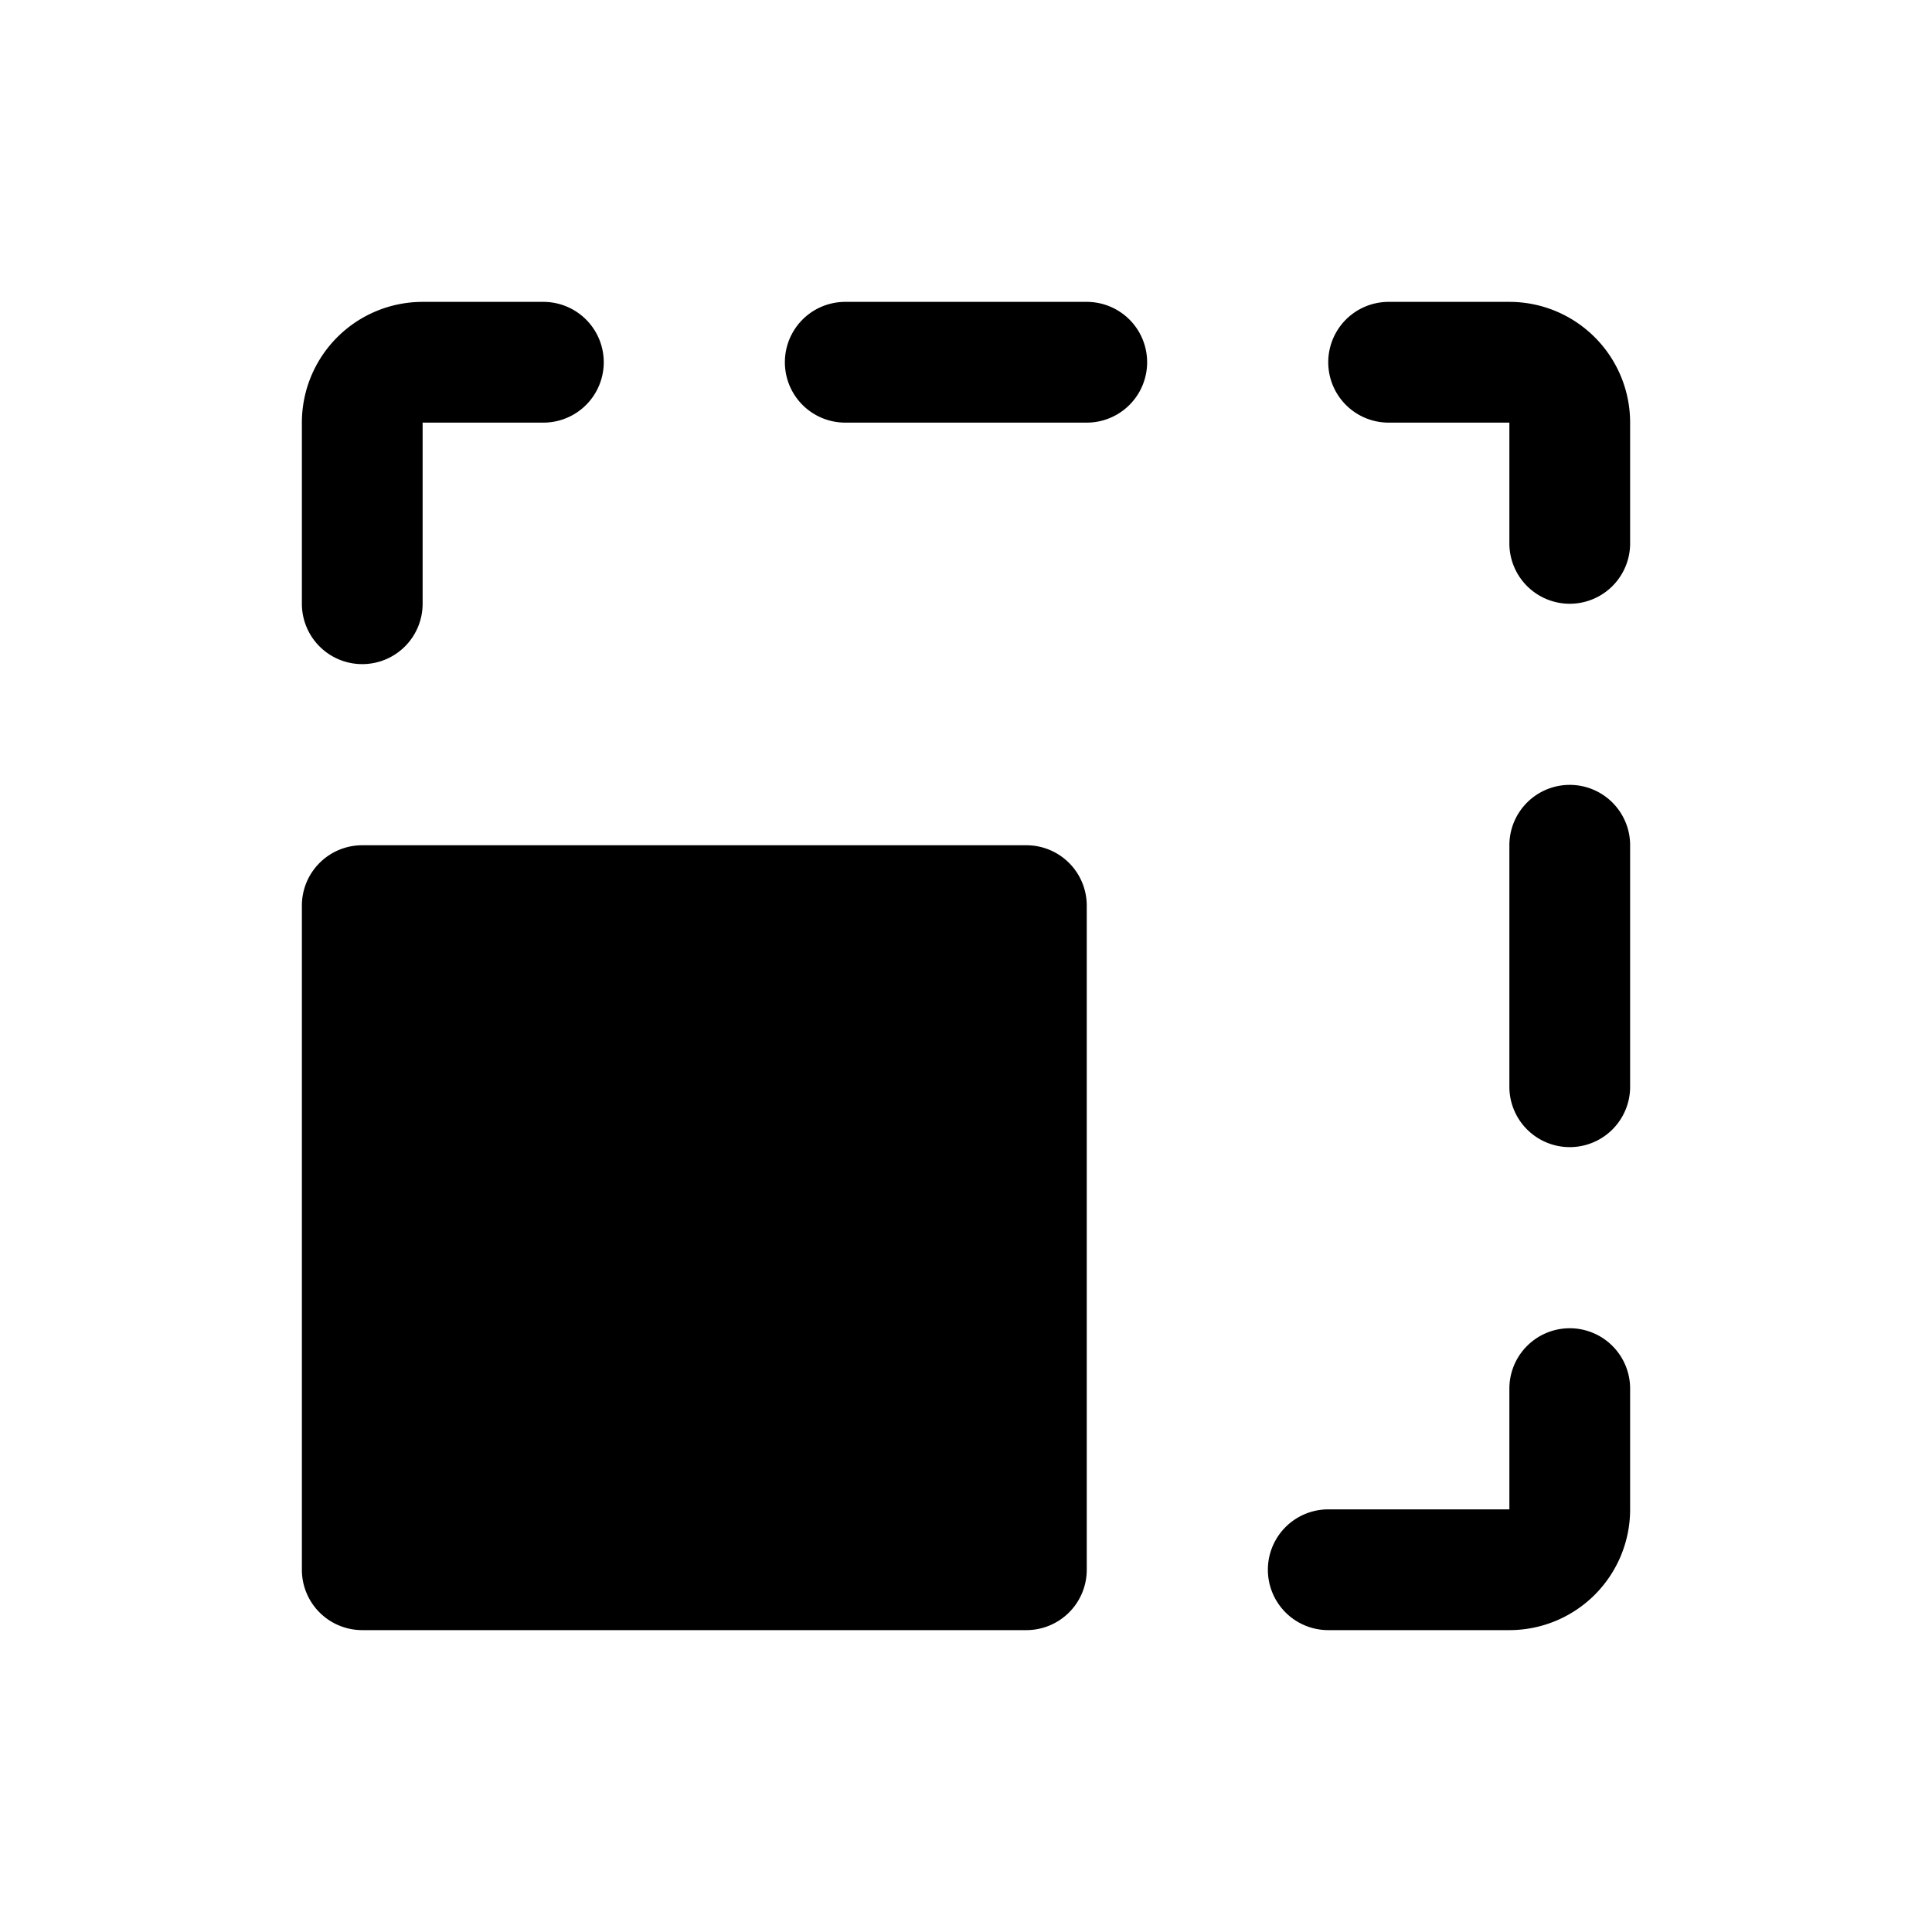
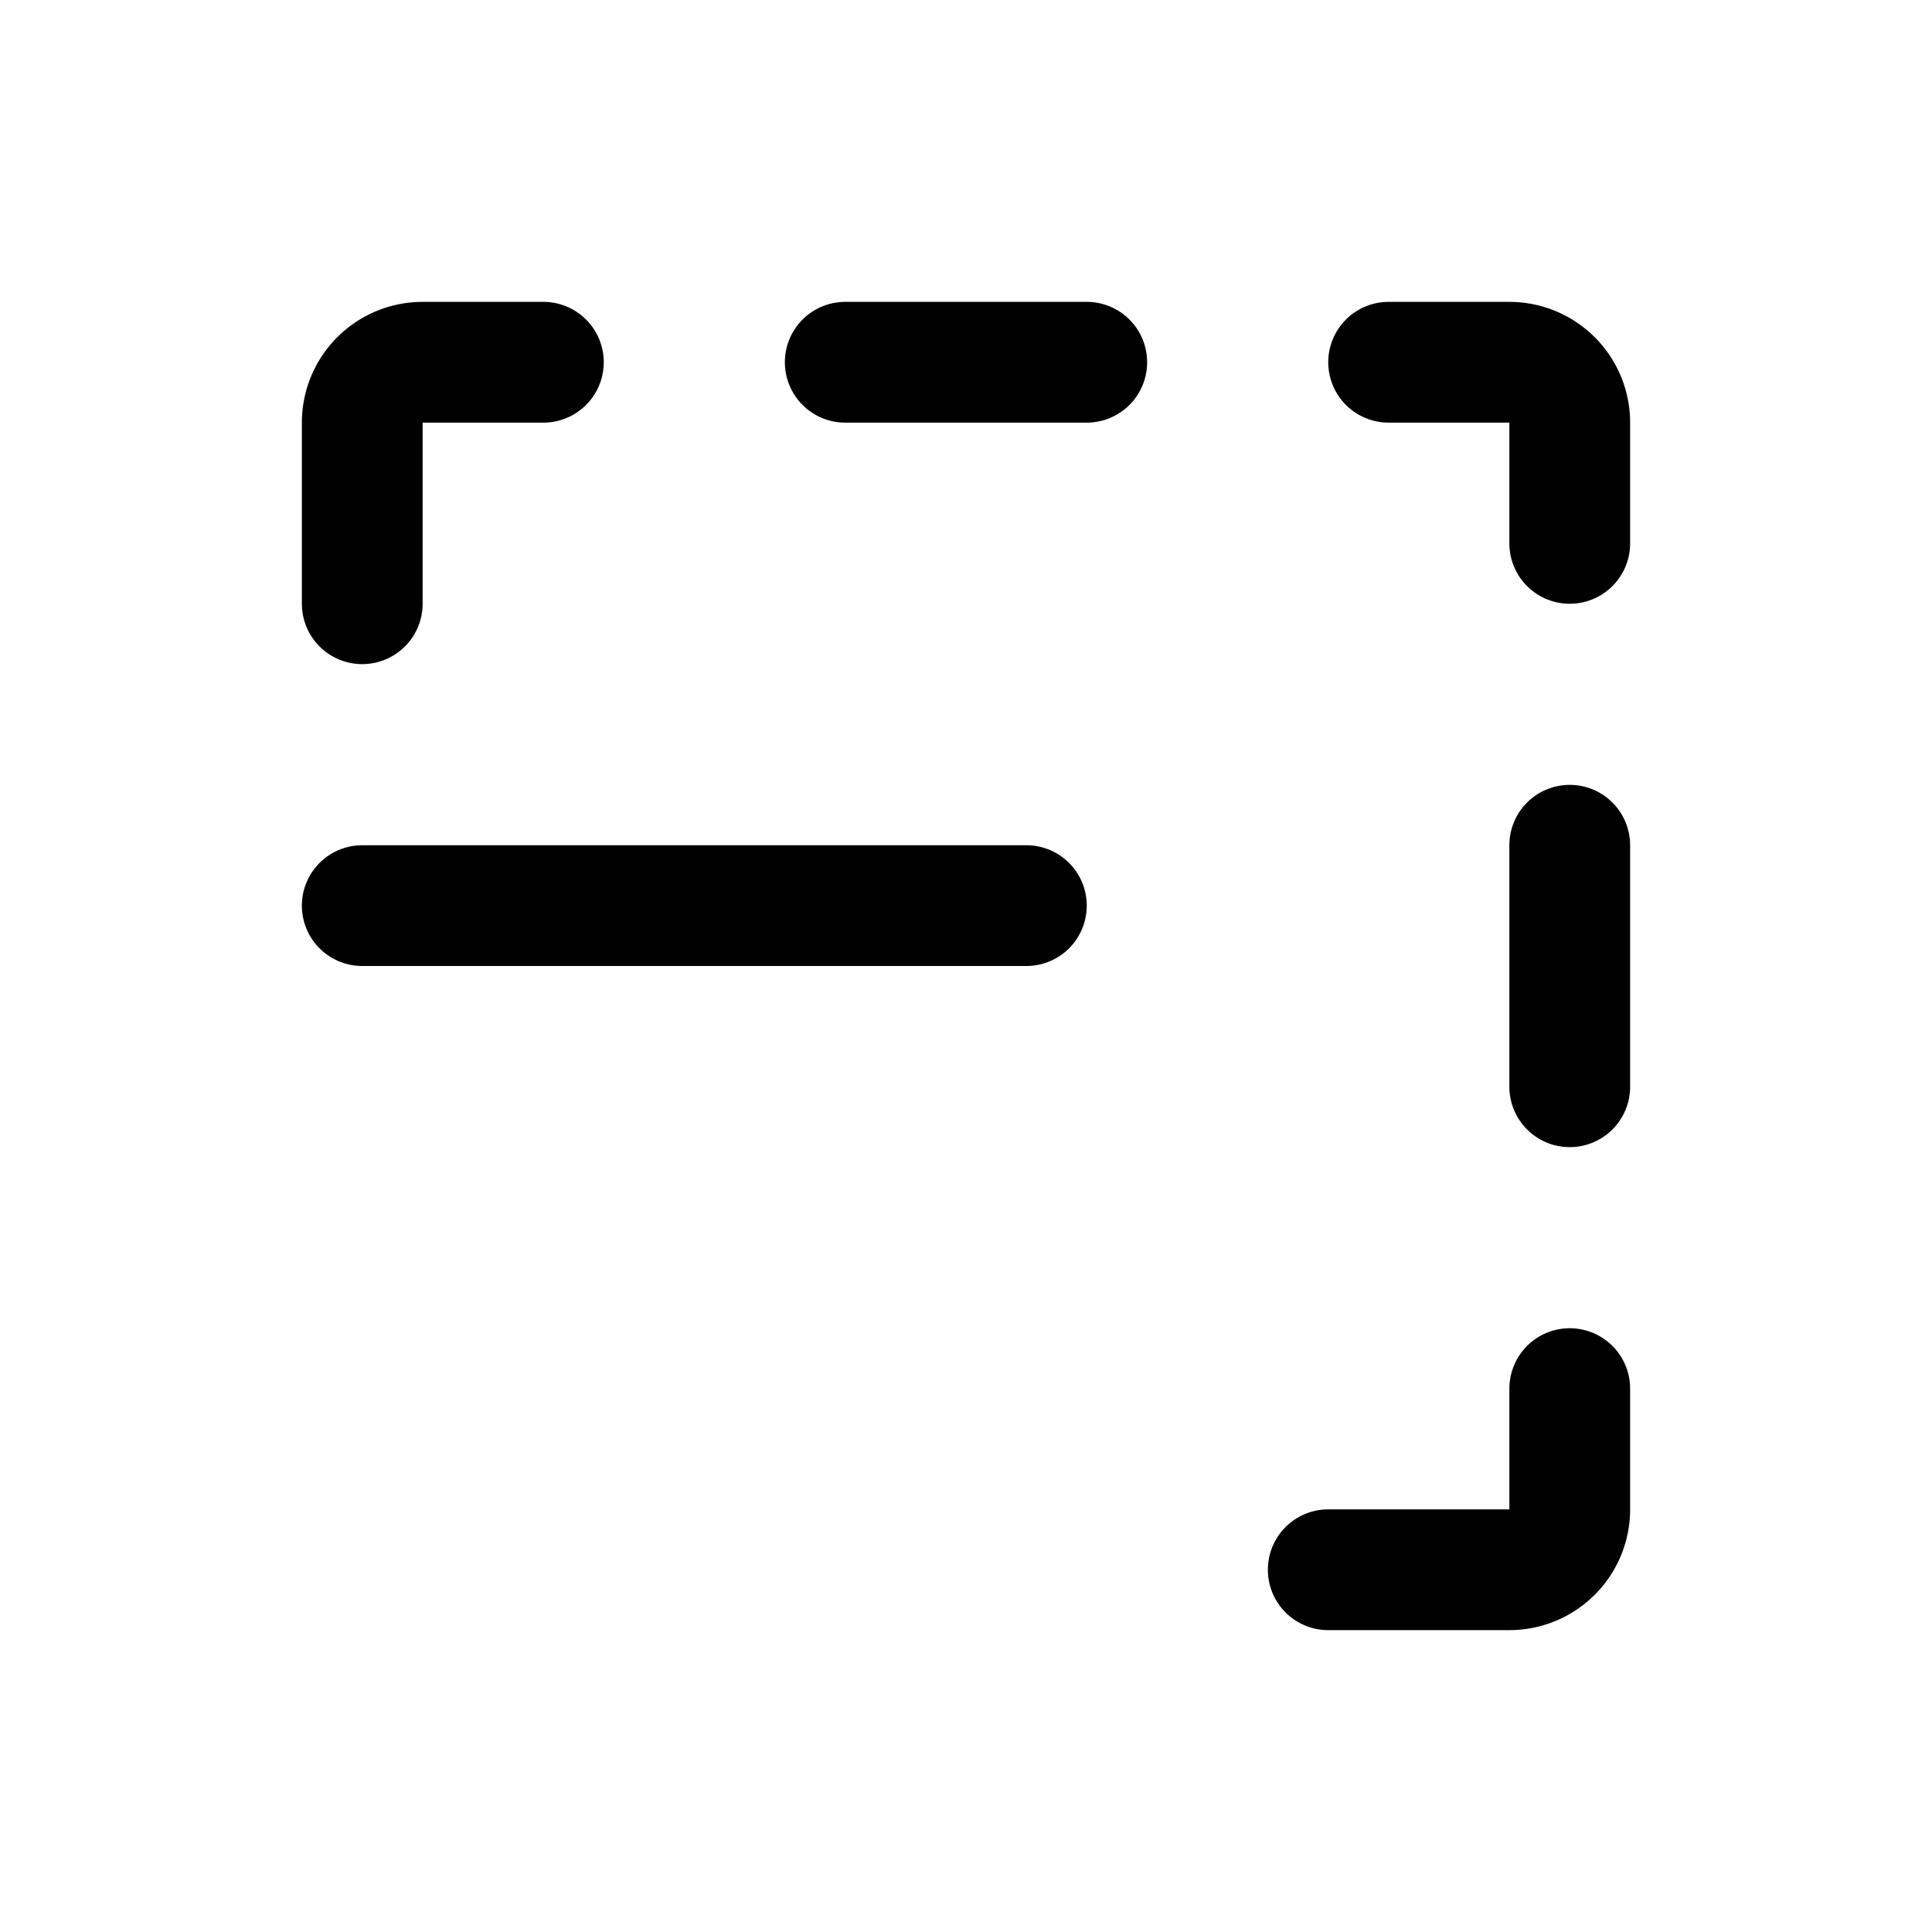
<svg xmlns="http://www.w3.org/2000/svg" viewBox="0 0 256 256">
-   <rect width="256" height="256" fill="none" />
-   <path d="M144,120v88a8,8,0,0,1-8,8H48a8,8,0,0,1-8-8V120a8,8,0,0,1,8-8h88A8,8,0,0,1,144,120Zm64,56a8,8,0,0,0-8,8v16H176a8,8,0,0,0,0,16h24a16,16,0,0,0,16-16V184A8,8,0,0,0,208,176Zm0-72a8,8,0,0,0-8,8v32a8,8,0,0,0,16,0V112A8,8,0,0,0,208,104Zm-8-64H184a8,8,0,0,0,0,16h16V72a8,8,0,0,0,16,0V56A16,16,0,0,0,200,40Zm-56,0H112a8,8,0,0,0,0,16h32a8,8,0,0,0,0-16ZM48,88a8,8,0,0,0,8-8V56H72a8,8,0,0,0,0-16H56A16,16,0,0,0,40,56V80A8,8,0,0,0,48,88Z" />
+   <path d="M144,120a8,8,0,0,1-8,8H48a8,8,0,0,1-8-8V120a8,8,0,0,1,8-8h88A8,8,0,0,1,144,120Zm64,56a8,8,0,0,0-8,8v16H176a8,8,0,0,0,0,16h24a16,16,0,0,0,16-16V184A8,8,0,0,0,208,176Zm0-72a8,8,0,0,0-8,8v32a8,8,0,0,0,16,0V112A8,8,0,0,0,208,104Zm-8-64H184a8,8,0,0,0,0,16h16V72a8,8,0,0,0,16,0V56A16,16,0,0,0,200,40Zm-56,0H112a8,8,0,0,0,0,16h32a8,8,0,0,0,0-16ZM48,88a8,8,0,0,0,8-8V56H72a8,8,0,0,0,0-16H56A16,16,0,0,0,40,56V80A8,8,0,0,0,48,88Z" />
</svg>